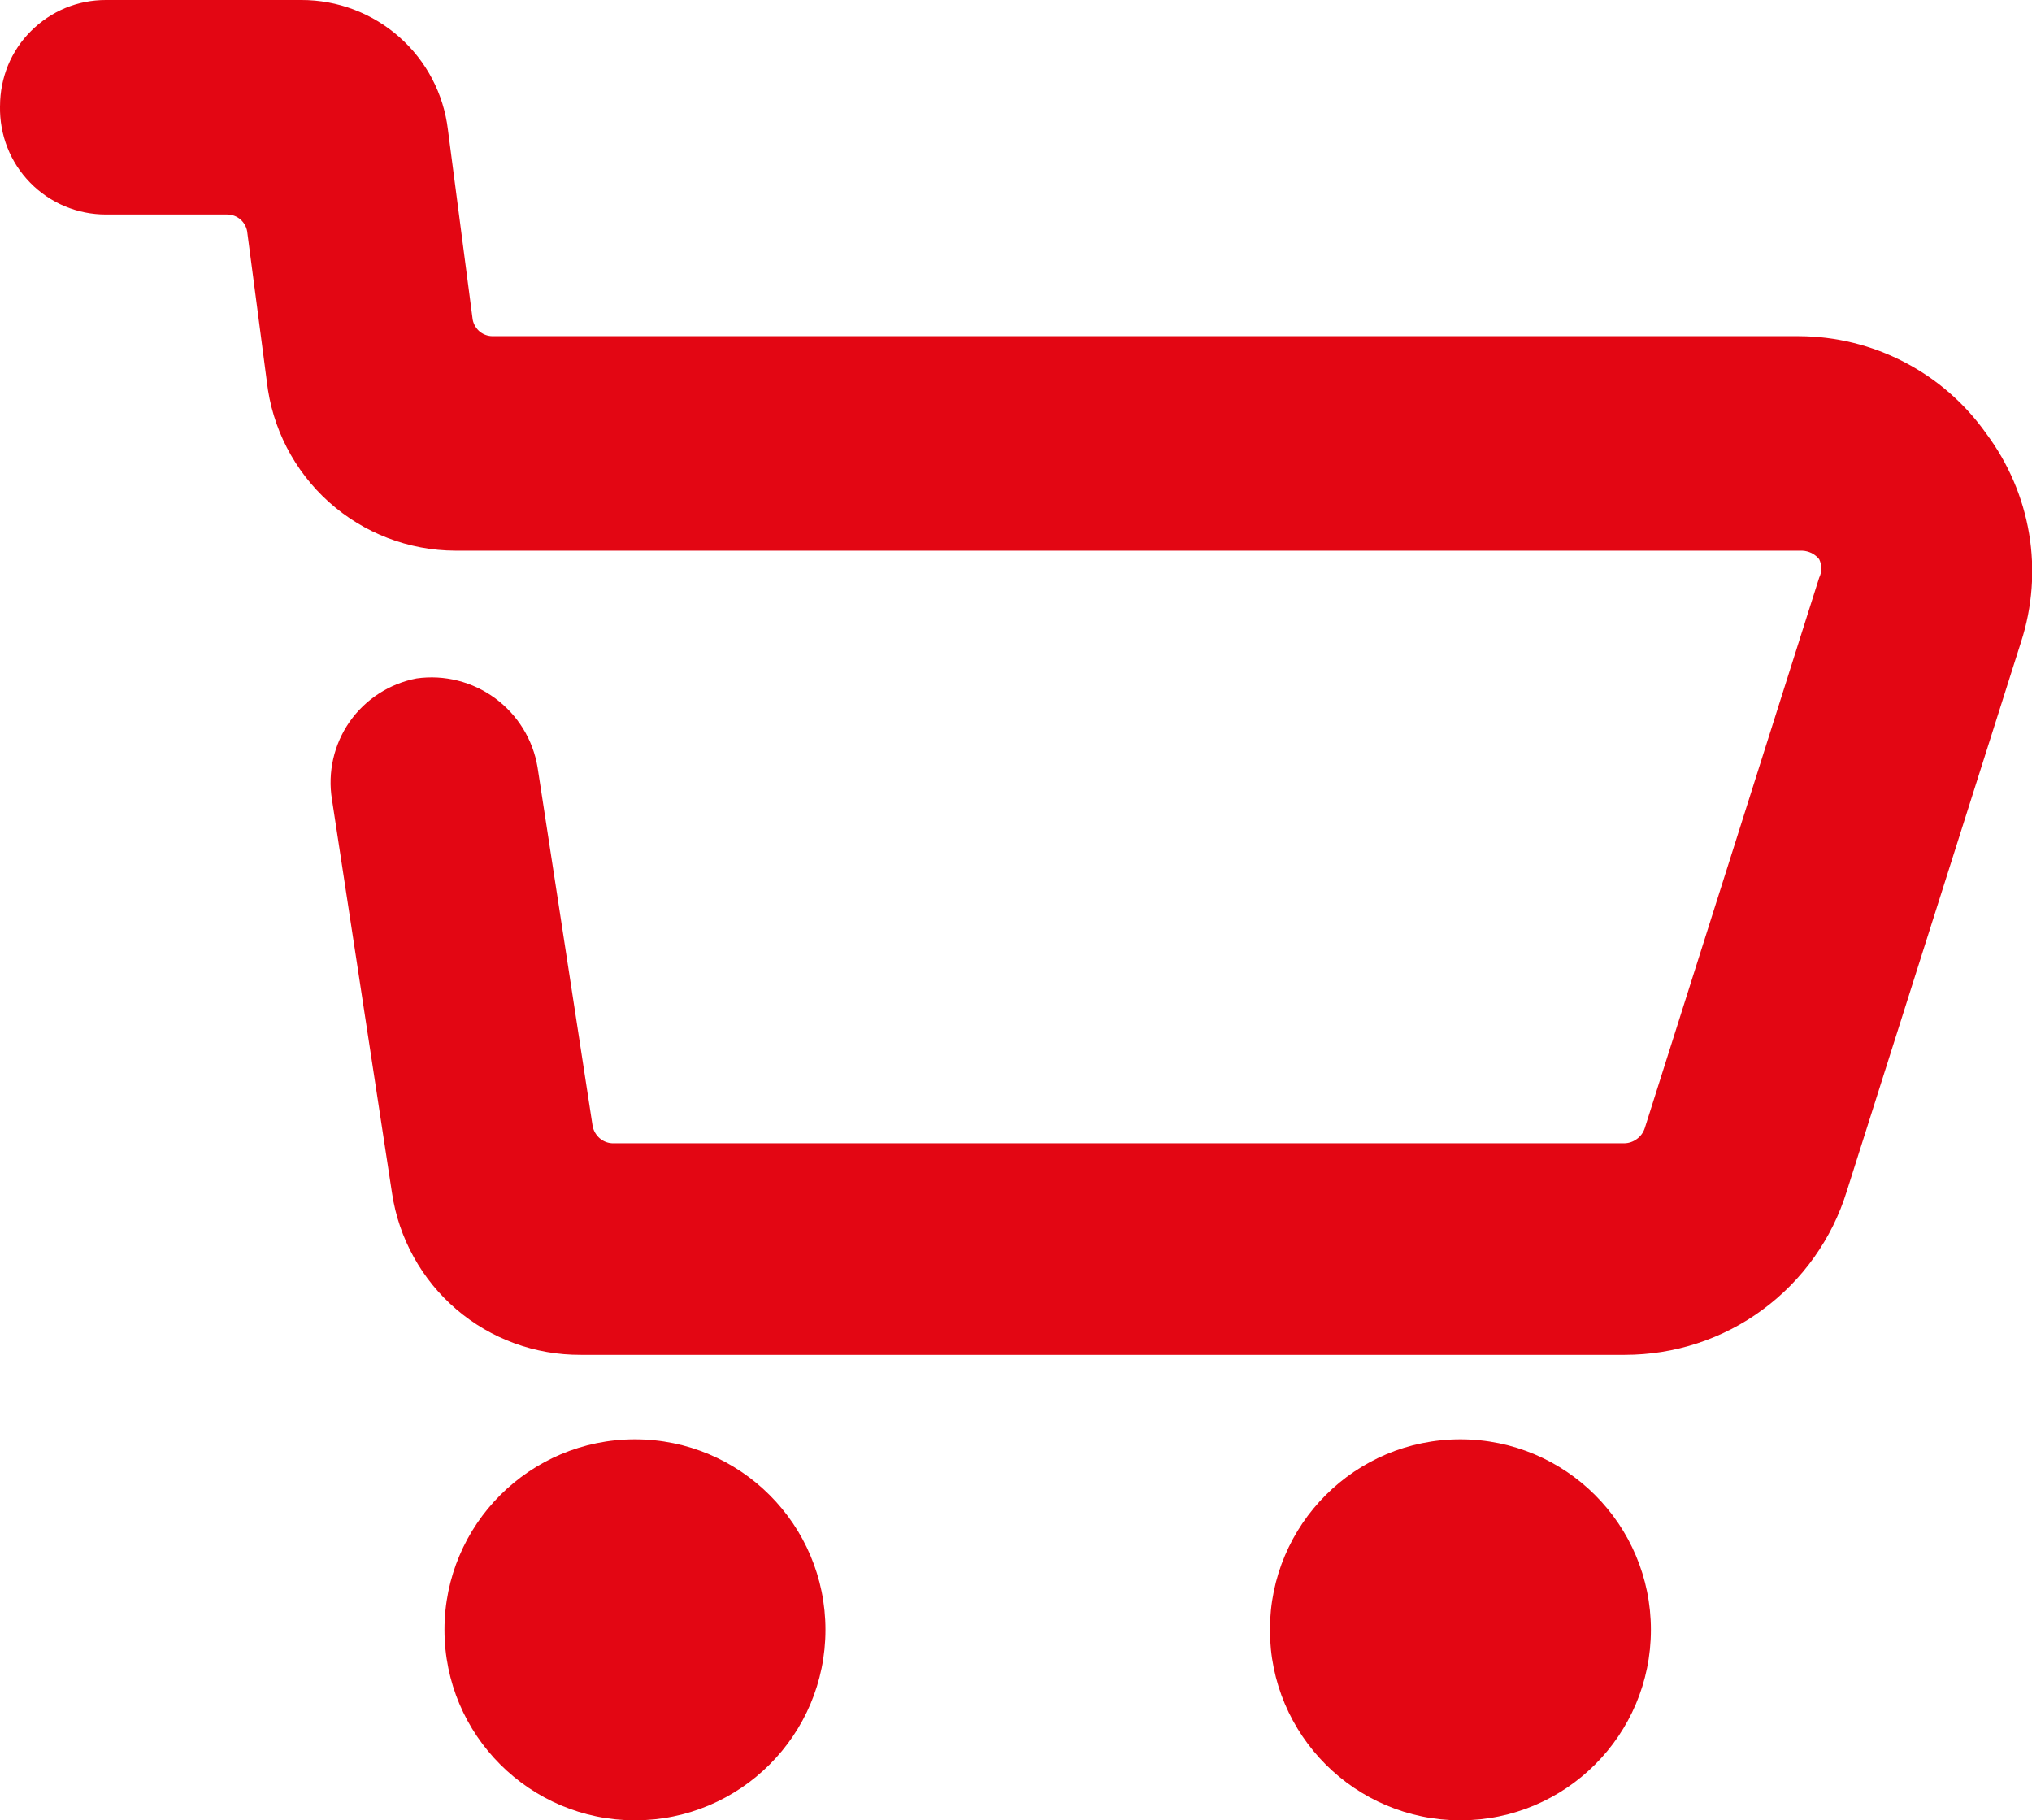
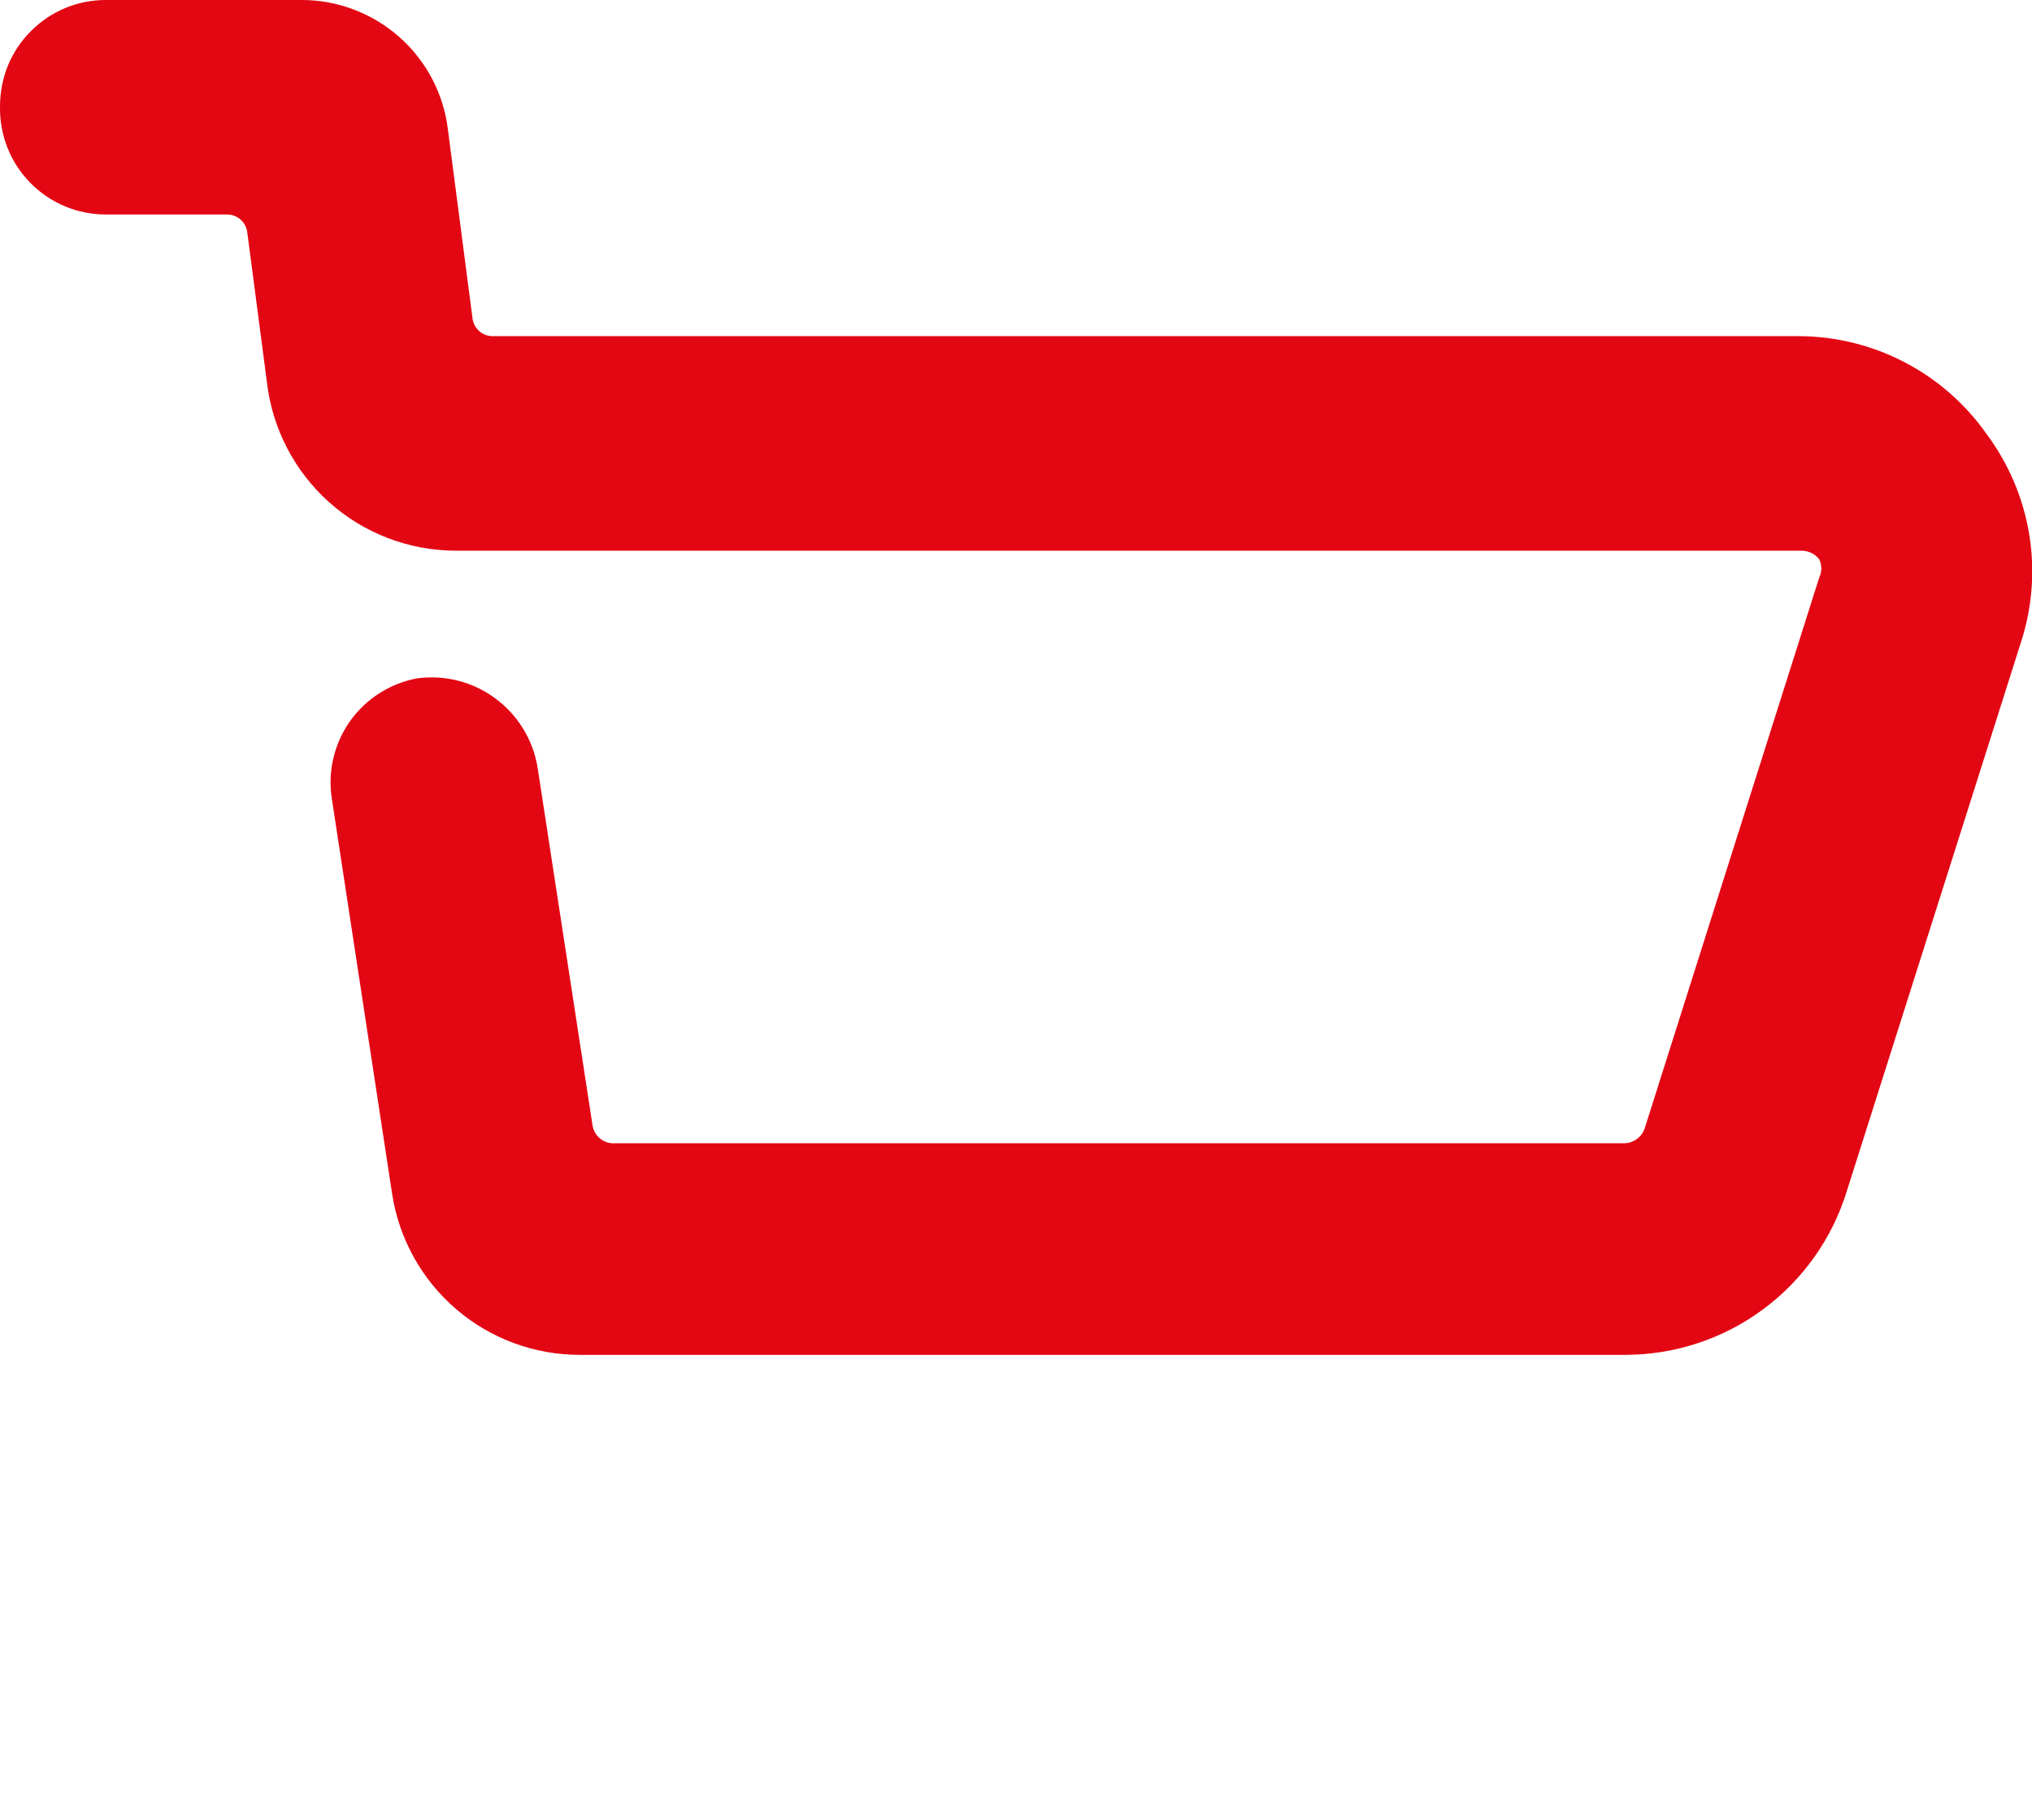
<svg xmlns="http://www.w3.org/2000/svg" xmlns:ns1="http://sodipodi.sourceforge.net/DTD/sodipodi-0.dtd" xmlns:ns2="http://www.inkscape.org/namespaces/inkscape" width="16.001" height="14.333" viewBox="0 0 16.001 14.333" fill="none" version="1.1" id="svg8" ns1:docname="cart_red.svg" ns2:version="1.1.2 (b8e25be833, 2022-02-05)">
  <defs id="defs12" />
  <ns1:namedview id="namedview10" pagecolor="#ffffff" bordercolor="#666666" borderopacity="1.0" ns2:pageshadow="2" ns2:pageopacity="0.0" ns2:pagecheckerboard="0" showgrid="false" fit-margin-top="0" fit-margin-left="0" fit-margin-right="0" fit-margin-bottom="0" ns2:zoom="26.53125" ns2:cx="-0.88574794" ns2:cy="9.6866902" ns2:window-width="1920" ns2:window-height="1009" ns2:window-x="-8" ns2:window-y="-8" ns2:window-maximized="1" ns2:current-layer="svg8" />
  <path d="m 2.3992112e-4,0.833 c 0,-0.109 0.022,-0.218 0.063,-0.319 0.042,-0.101 0.103,-0.193 0.181,-0.27 0.077,-0.077 0.169,-0.139 0.27,-0.181 0.101,-0.042 0.209,-0.063 0.319,-0.063 H 2.374 C 2.657,-4.4158449e-4 2.931,0.103 3.144,0.291 c 0.213,0.188 0.349,0.447 0.383,0.729 l 0.193,1.48 c 0.003,0.04 0.022,0.077 0.051,0.105 0.03,0.027 0.068,0.042 0.109,0.042 H 14.167 c 0.289,0.001 0.573,0.071 0.83,0.205 0.256,0.133 0.477,0.326 0.644,0.562 0.173,0.232 0.289,0.501 0.337,0.787 0.048,0.285 0.026,0.578 -0.063,0.853 l -1.373,4.327 c -0.115,0.373 -0.347,0.699 -0.662,0.931 -0.314,0.232 -0.695,0.356 -1.085,0.356 H 4.574 c -0.36,0.002 -0.708,-0.125 -0.981,-0.359 -0.273,-0.234 -0.453,-0.559 -0.506,-0.914 l -0.473,-3.1 c -0.035,-0.214 0.015,-0.434 0.139,-0.612 0.125,-0.178 0.314,-0.3 0.527,-0.341 0.219,-0.031 0.441,0.025 0.619,0.156 0.178,0.131 0.298,0.326 0.334,0.544 l 0.433,2.82 c 0.006,0.039 0.027,0.075 0.057,0.101 0.031,0.026 0.069,0.04 0.109,0.039 h 7.96 c 0.036,-0.001 0.07,-0.013 0.099,-0.035 0.029,-0.021 0.05,-0.051 0.061,-0.085 l 1.373,-4.333 c 0.011,-0.023 0.017,-0.048 0.017,-0.073 0,-0.025 -0.006,-0.051 -0.017,-0.073 -0.016,-0.02 -0.036,-0.036 -0.059,-0.048 -0.023,-0.011 -0.048,-0.018 -0.074,-0.019 H 3.587 c -0.368,-10e-4 -0.723,-0.137 -0.997,-0.383 -0.274,-0.246 -0.448,-0.584 -0.489,-0.95 l -0.153,-1.167 c -0.003,-0.04 -0.022,-0.077 -0.051,-0.105 -0.03,-0.027 -0.068,-0.042 -0.109,-0.042 H 0.834 c -0.111,3e-5 -0.221,-0.022 -0.324,-0.065 -0.102,-0.043 -0.195,-0.106 -0.273,-0.186 -0.078,-0.08 -0.139,-0.174 -0.179,-0.277 -0.041,-0.103 -0.06,-0.214 -0.058,-0.325 z" fill="#ffffff" id="path2" style="fill:#e30613;fill-opacity:1" />
-   <path d="m 11.5,14.333 c -0.828,0 -1.5,-0.672 -1.5,-1.5 0,-0.829 0.672,-1.5 1.5,-1.5 0.828,0 1.5,0.671 1.5,1.5 0,0.828 -0.672,1.5 -1.5,1.5 z" fill="#ffffff" id="path4" style="fill:#e30613;fill-opacity:1" />
-   <path d="m 5,14.333 c -0.828,0 -1.5,-0.672 -1.5,-1.5 0,-0.829 0.672,-1.5 1.5,-1.5 0.828,0 1.5,0.671 1.5,1.5 0,0.828 -0.672,1.5 -1.5,1.5 z" fill="#ffffff" id="path6" style="fill:#e30613;fill-opacity:1" />
</svg>